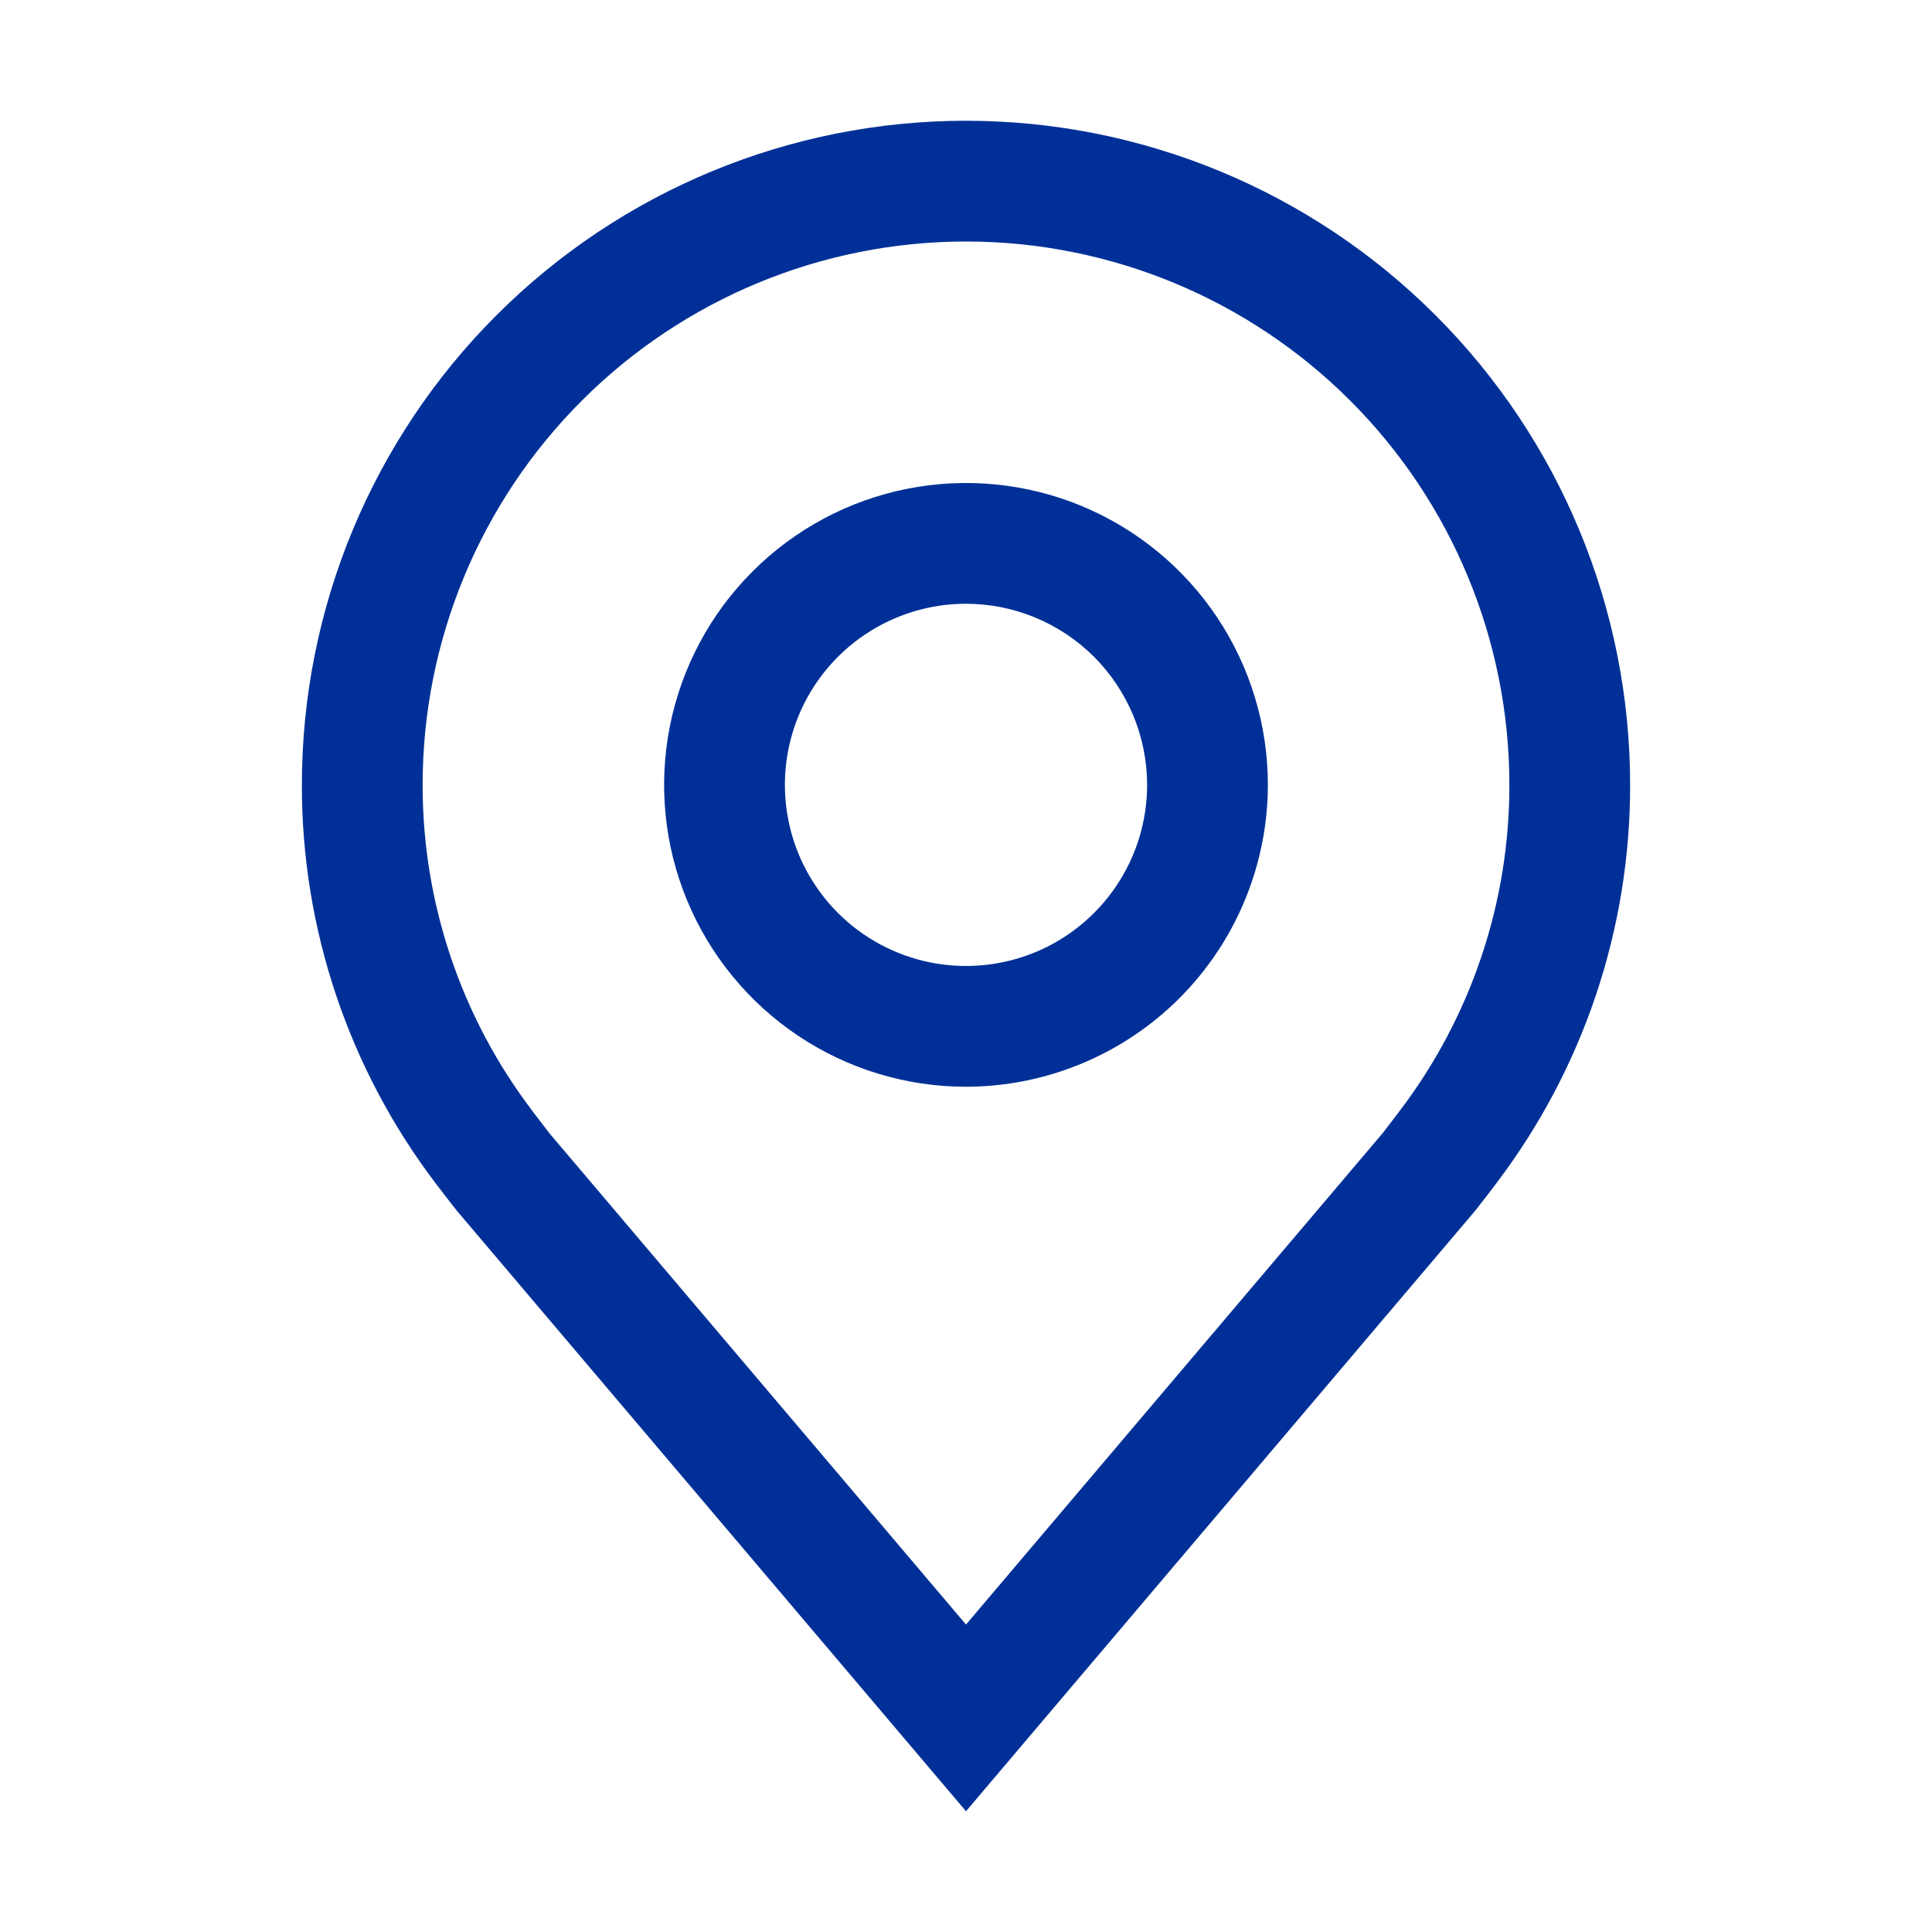
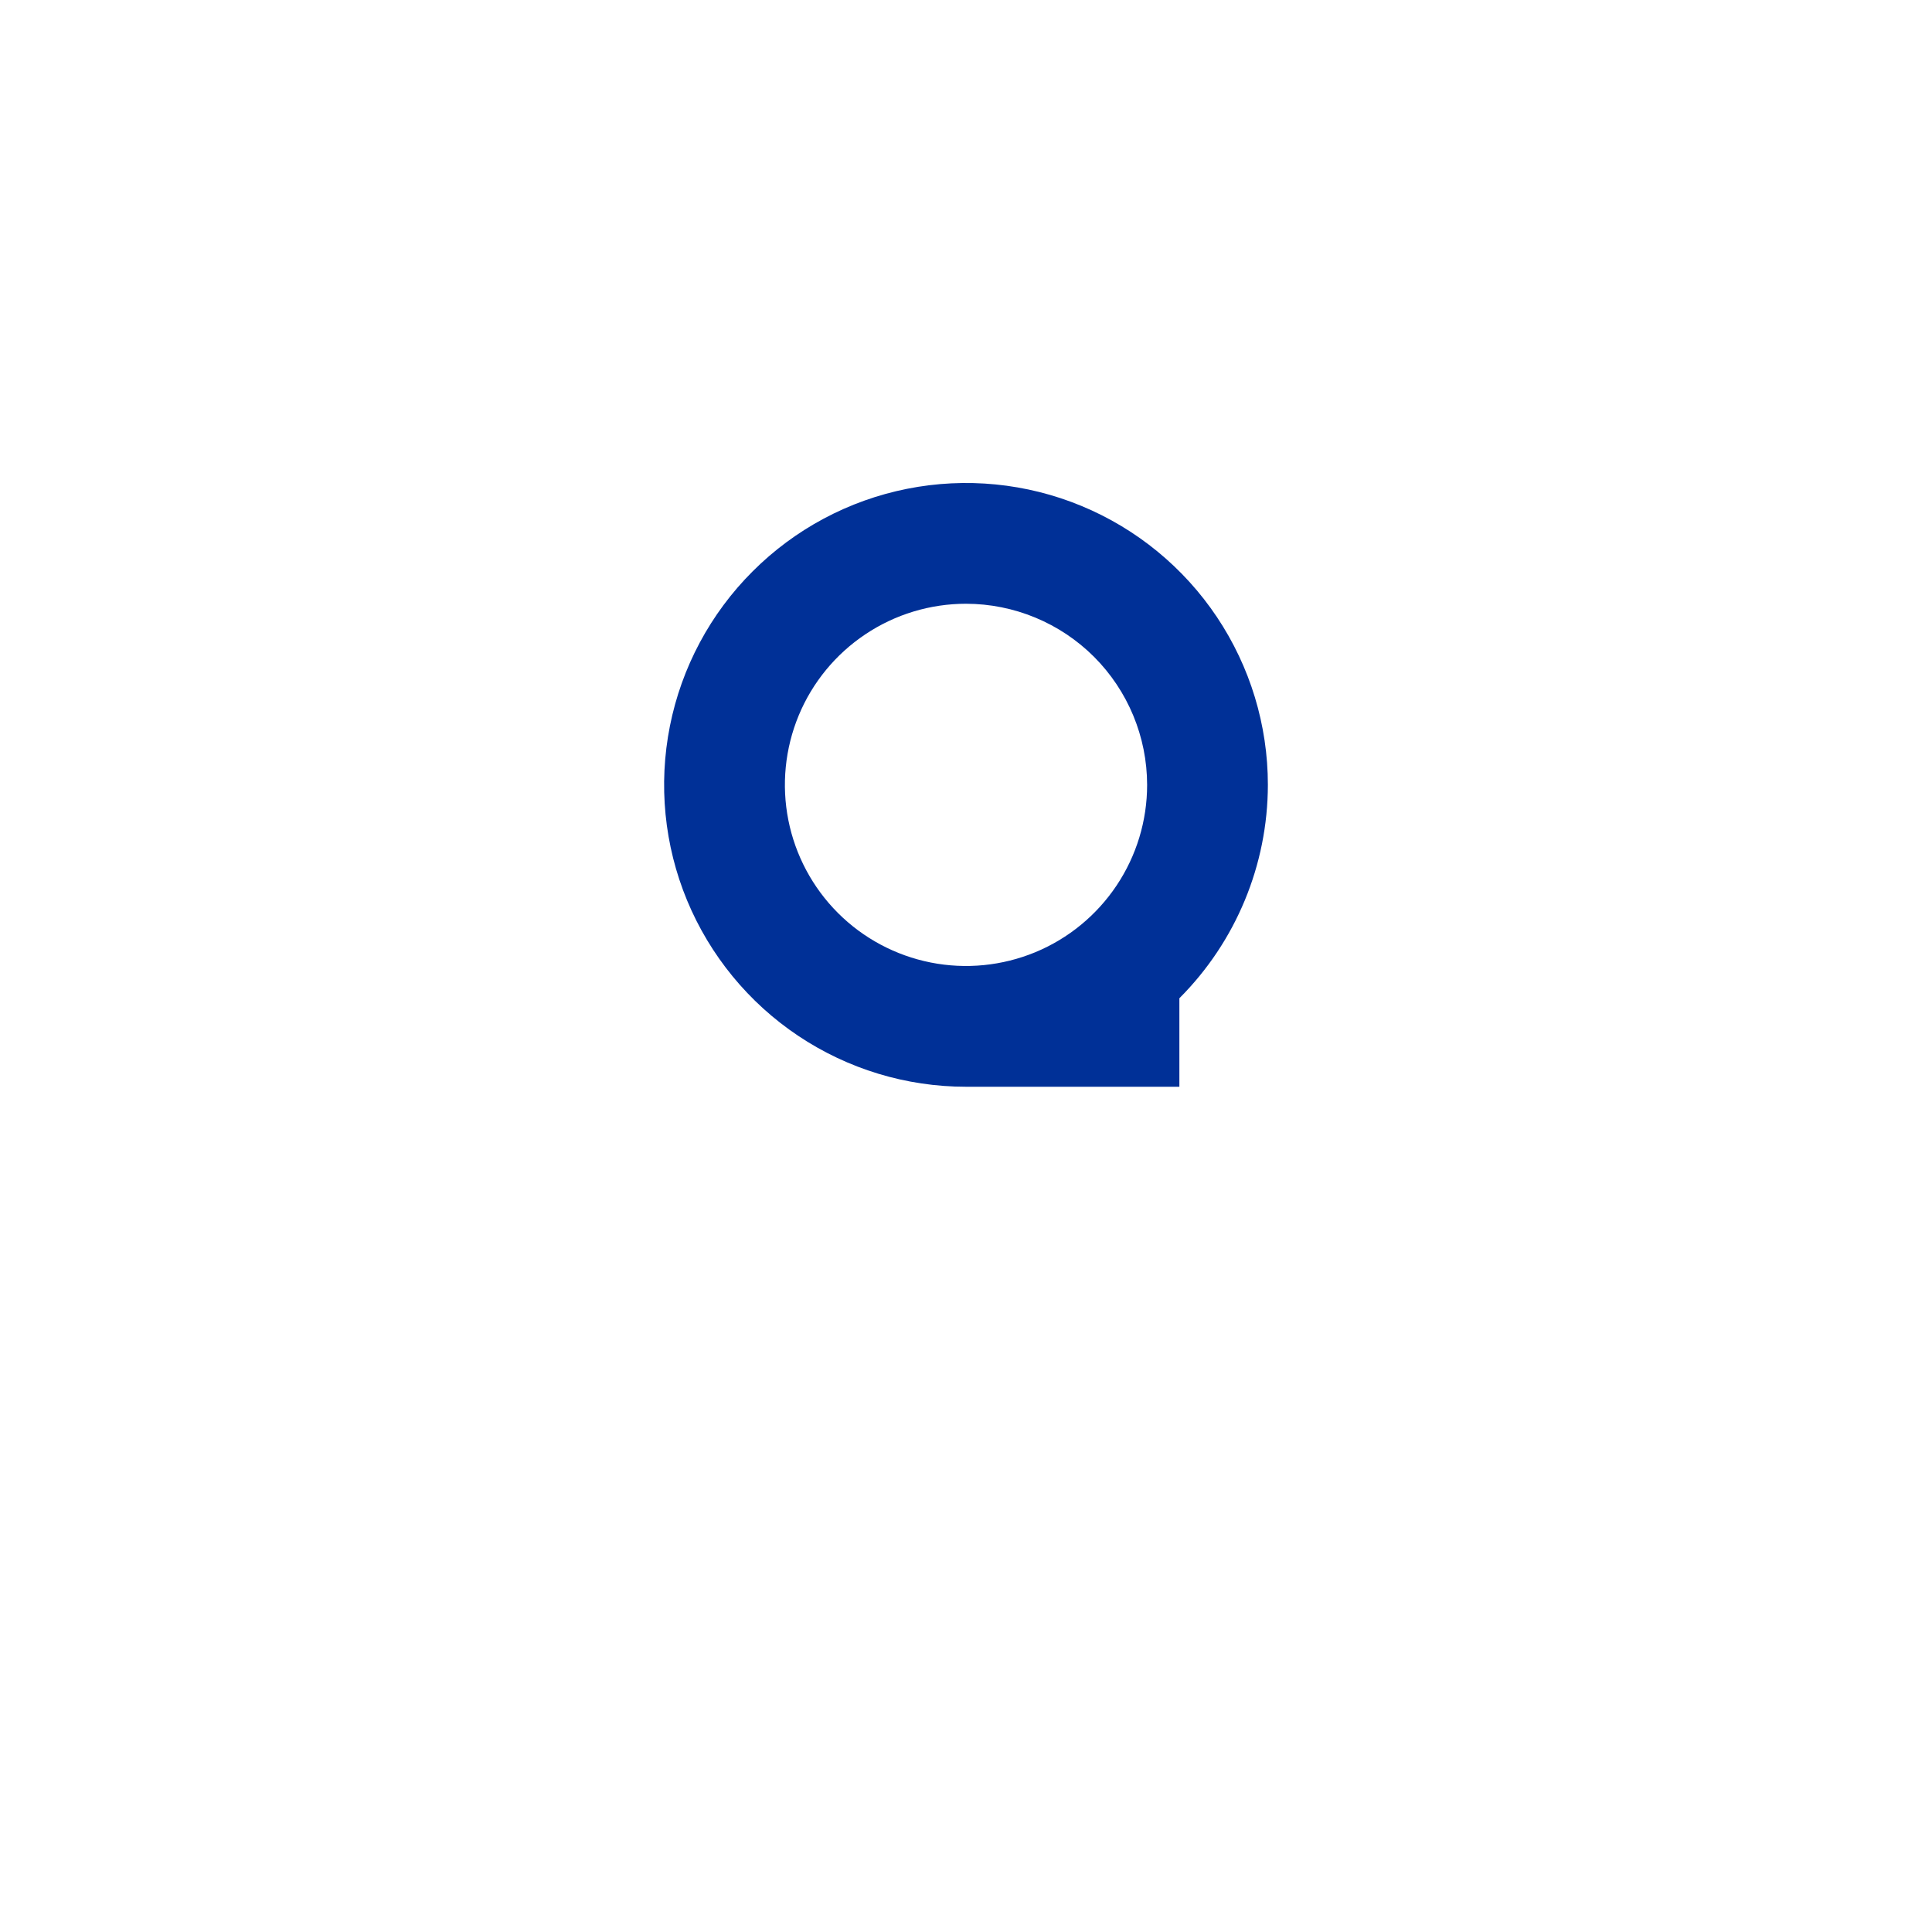
<svg xmlns="http://www.w3.org/2000/svg" width="36" height="36" viewBox="0 0 36 36" fill="none">
-   <path d="M18 20.25C16.887 20.25 15.8 19.92 14.875 19.302C13.95 18.684 13.229 17.805 12.803 16.778C12.377 15.75 12.266 14.619 12.483 13.528C12.7 12.437 13.236 11.434 14.023 10.648C14.809 9.861 15.812 9.325 16.903 9.108C17.994 8.891 19.125 9.002 20.153 9.428C21.18 9.854 22.059 10.575 22.677 11.5C23.295 12.425 23.625 13.512 23.625 14.625C23.623 16.116 23.03 17.546 21.976 18.601C20.921 19.655 19.491 20.248 18 20.25V20.25ZM18 11.25C17.332 11.25 16.68 11.448 16.125 11.819C15.57 12.19 15.137 12.717 14.882 13.333C14.627 13.95 14.56 14.629 14.69 15.283C14.82 15.938 15.142 16.54 15.614 17.012C16.085 17.483 16.687 17.805 17.342 17.935C17.996 18.065 18.675 17.998 19.292 17.743C19.908 17.488 20.435 17.055 20.806 16.5C21.177 15.945 21.375 15.293 21.375 14.625C21.374 13.73 21.018 12.872 20.386 12.239C19.753 11.607 18.895 11.251 18 11.25V11.25Z" fill="#003097" />
-   <path d="M18 33.75L8.51 22.557C8.378 22.389 8.247 22.22 8.118 22.05C6.497 19.915 5.621 17.306 5.625 14.625C5.625 11.343 6.929 8.195 9.25 5.875C11.57 3.554 14.718 2.25 18 2.25C21.282 2.25 24.43 3.554 26.75 5.875C29.071 8.195 30.375 11.343 30.375 14.625C30.379 17.305 29.504 19.912 27.883 22.047L27.882 22.05C27.882 22.05 27.544 22.493 27.494 22.553L18 33.75ZM9.914 20.694C9.916 20.694 10.177 21.041 10.236 21.115L18 30.271L25.774 21.103C25.823 21.041 26.087 20.692 26.088 20.691C27.412 18.946 28.128 16.815 28.125 14.625C28.125 11.94 27.058 9.364 25.16 7.466C23.261 5.567 20.685 4.5 18 4.5C15.315 4.5 12.739 5.567 10.841 7.466C8.942 9.364 7.875 11.94 7.875 14.625C7.873 16.817 8.589 18.949 9.915 20.694H9.914Z" fill="#003097" />
+   <path d="M18 20.25C16.887 20.25 15.8 19.92 14.875 19.302C13.95 18.684 13.229 17.805 12.803 16.778C12.377 15.75 12.266 14.619 12.483 13.528C12.7 12.437 13.236 11.434 14.023 10.648C14.809 9.861 15.812 9.325 16.903 9.108C17.994 8.891 19.125 9.002 20.153 9.428C21.18 9.854 22.059 10.575 22.677 11.5C23.295 12.425 23.625 13.512 23.625 14.625C23.623 16.116 23.03 17.546 21.976 18.601V20.25ZM18 11.25C17.332 11.25 16.68 11.448 16.125 11.819C15.57 12.19 15.137 12.717 14.882 13.333C14.627 13.95 14.56 14.629 14.69 15.283C14.82 15.938 15.142 16.54 15.614 17.012C16.085 17.483 16.687 17.805 17.342 17.935C17.996 18.065 18.675 17.998 19.292 17.743C19.908 17.488 20.435 17.055 20.806 16.5C21.177 15.945 21.375 15.293 21.375 14.625C21.374 13.73 21.018 12.872 20.386 12.239C19.753 11.607 18.895 11.251 18 11.25V11.25Z" fill="#003097" />
</svg>